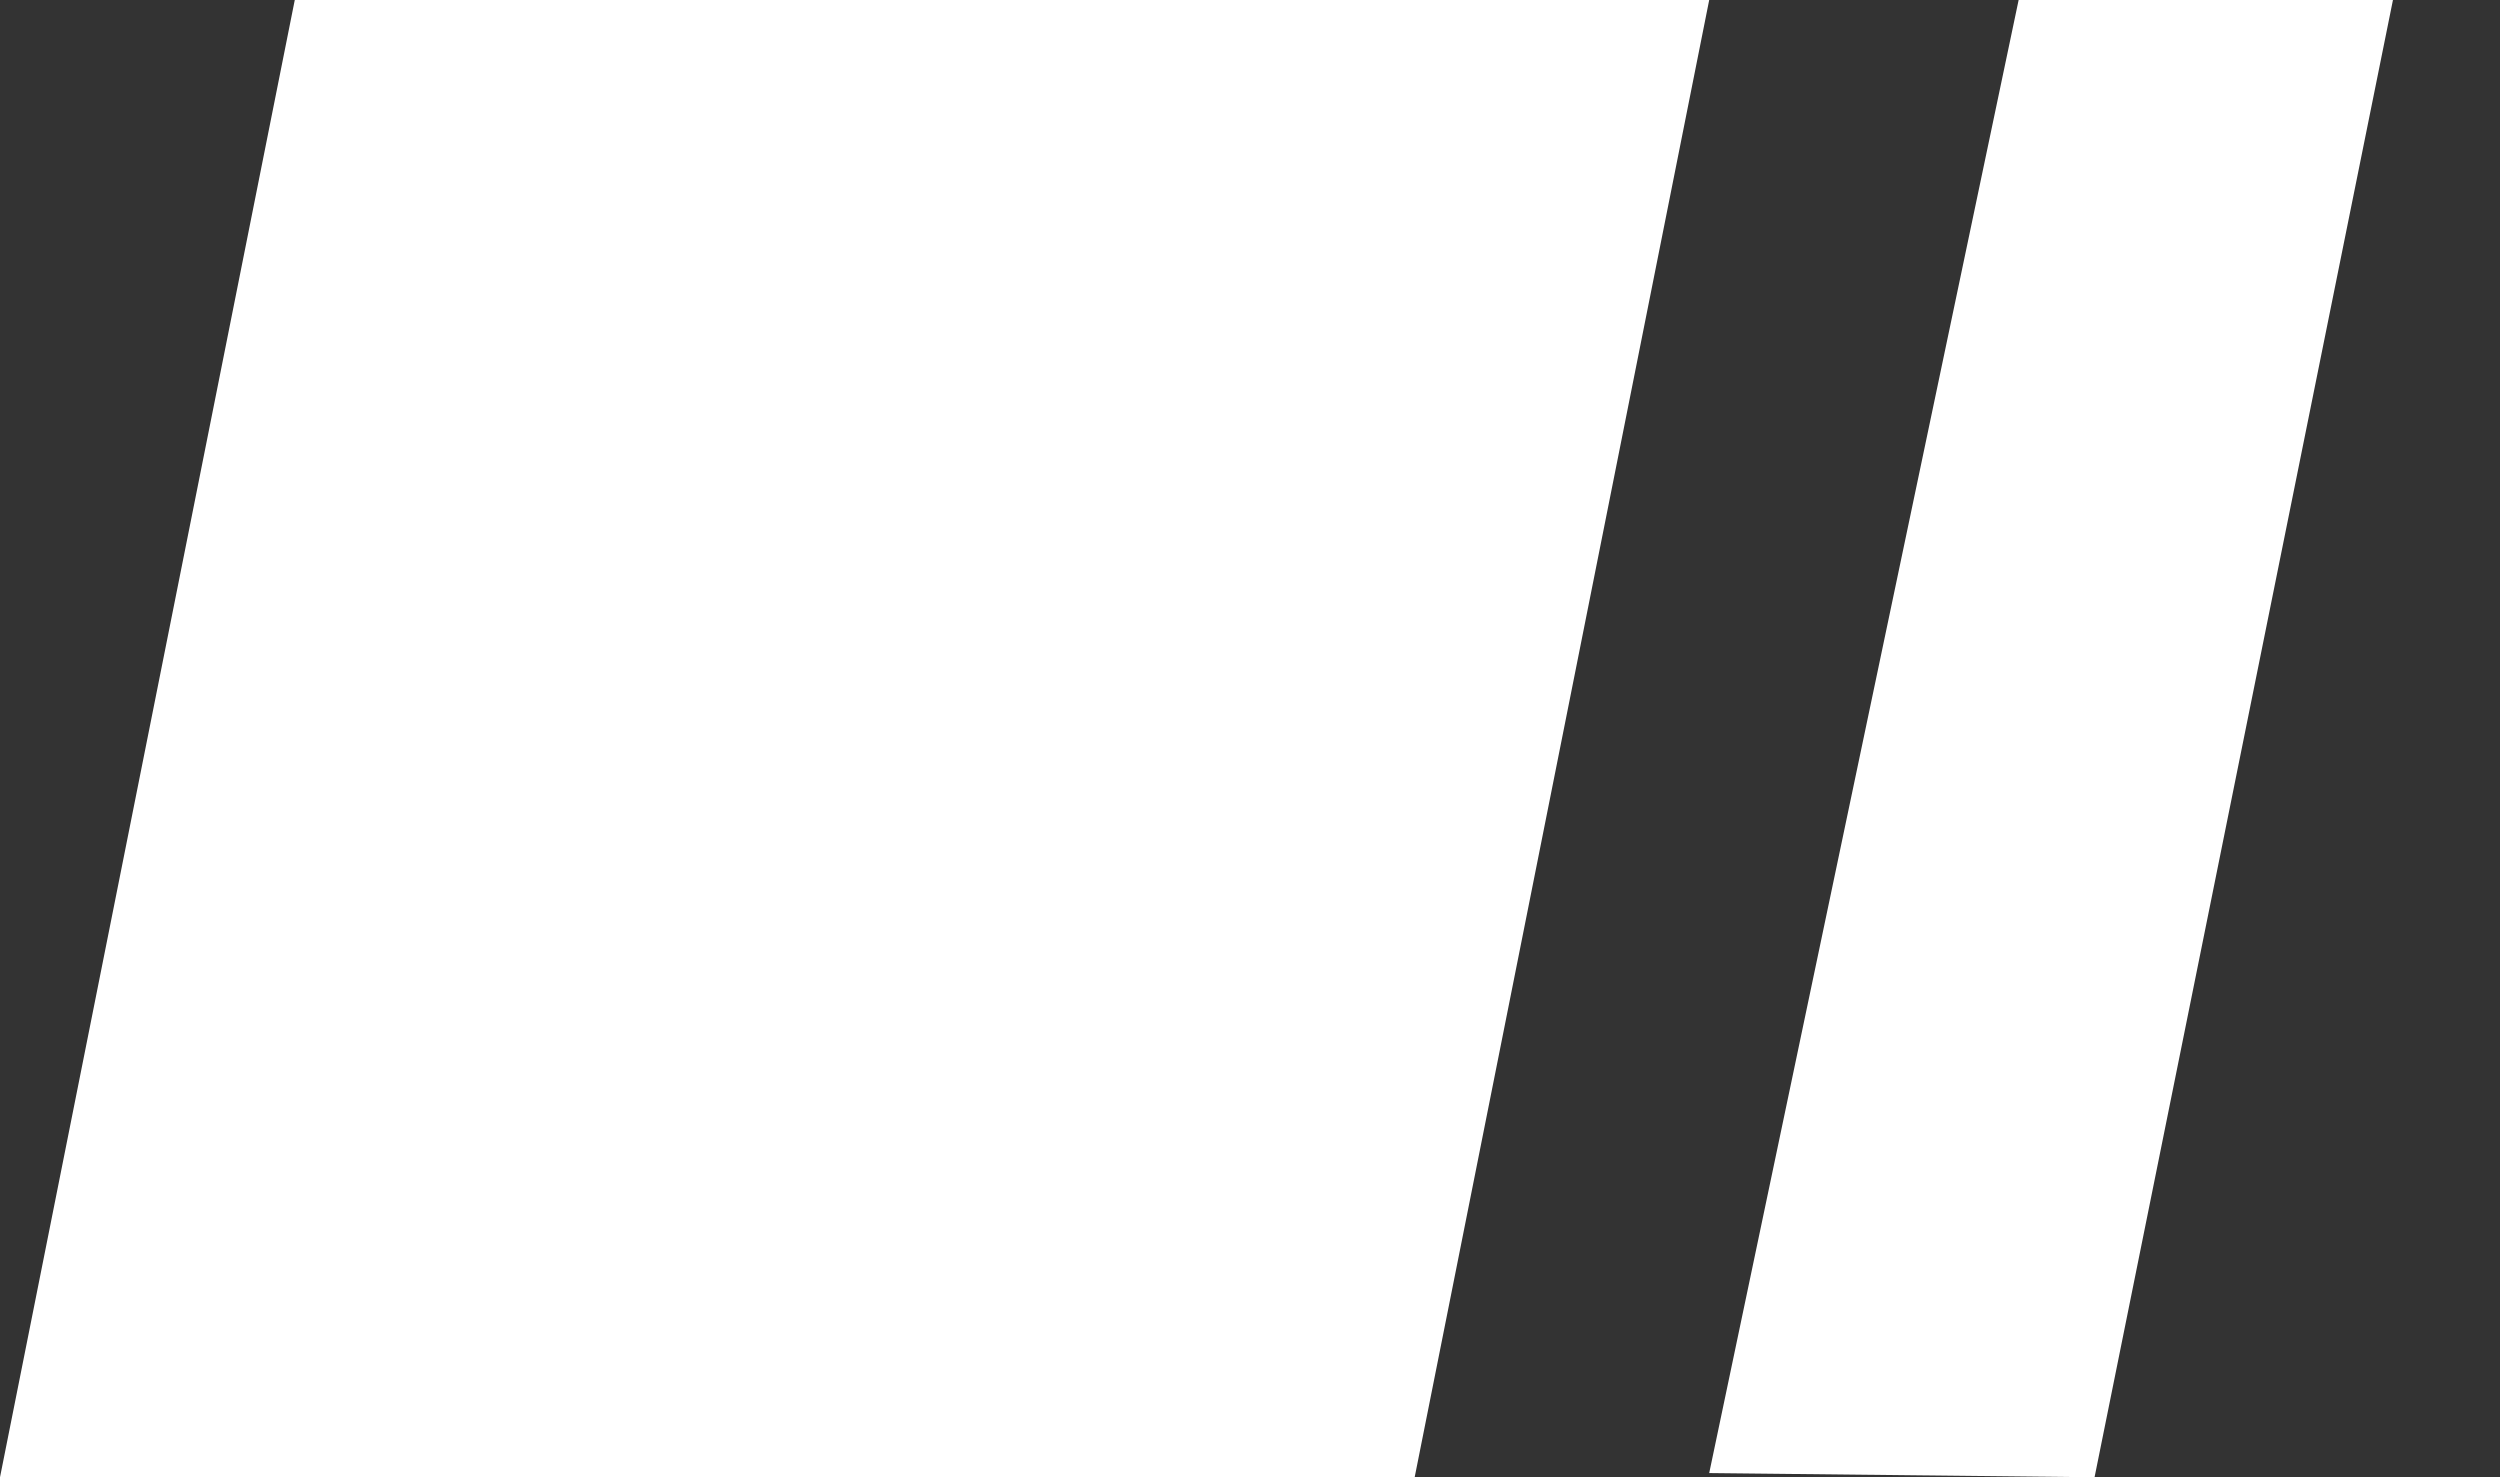
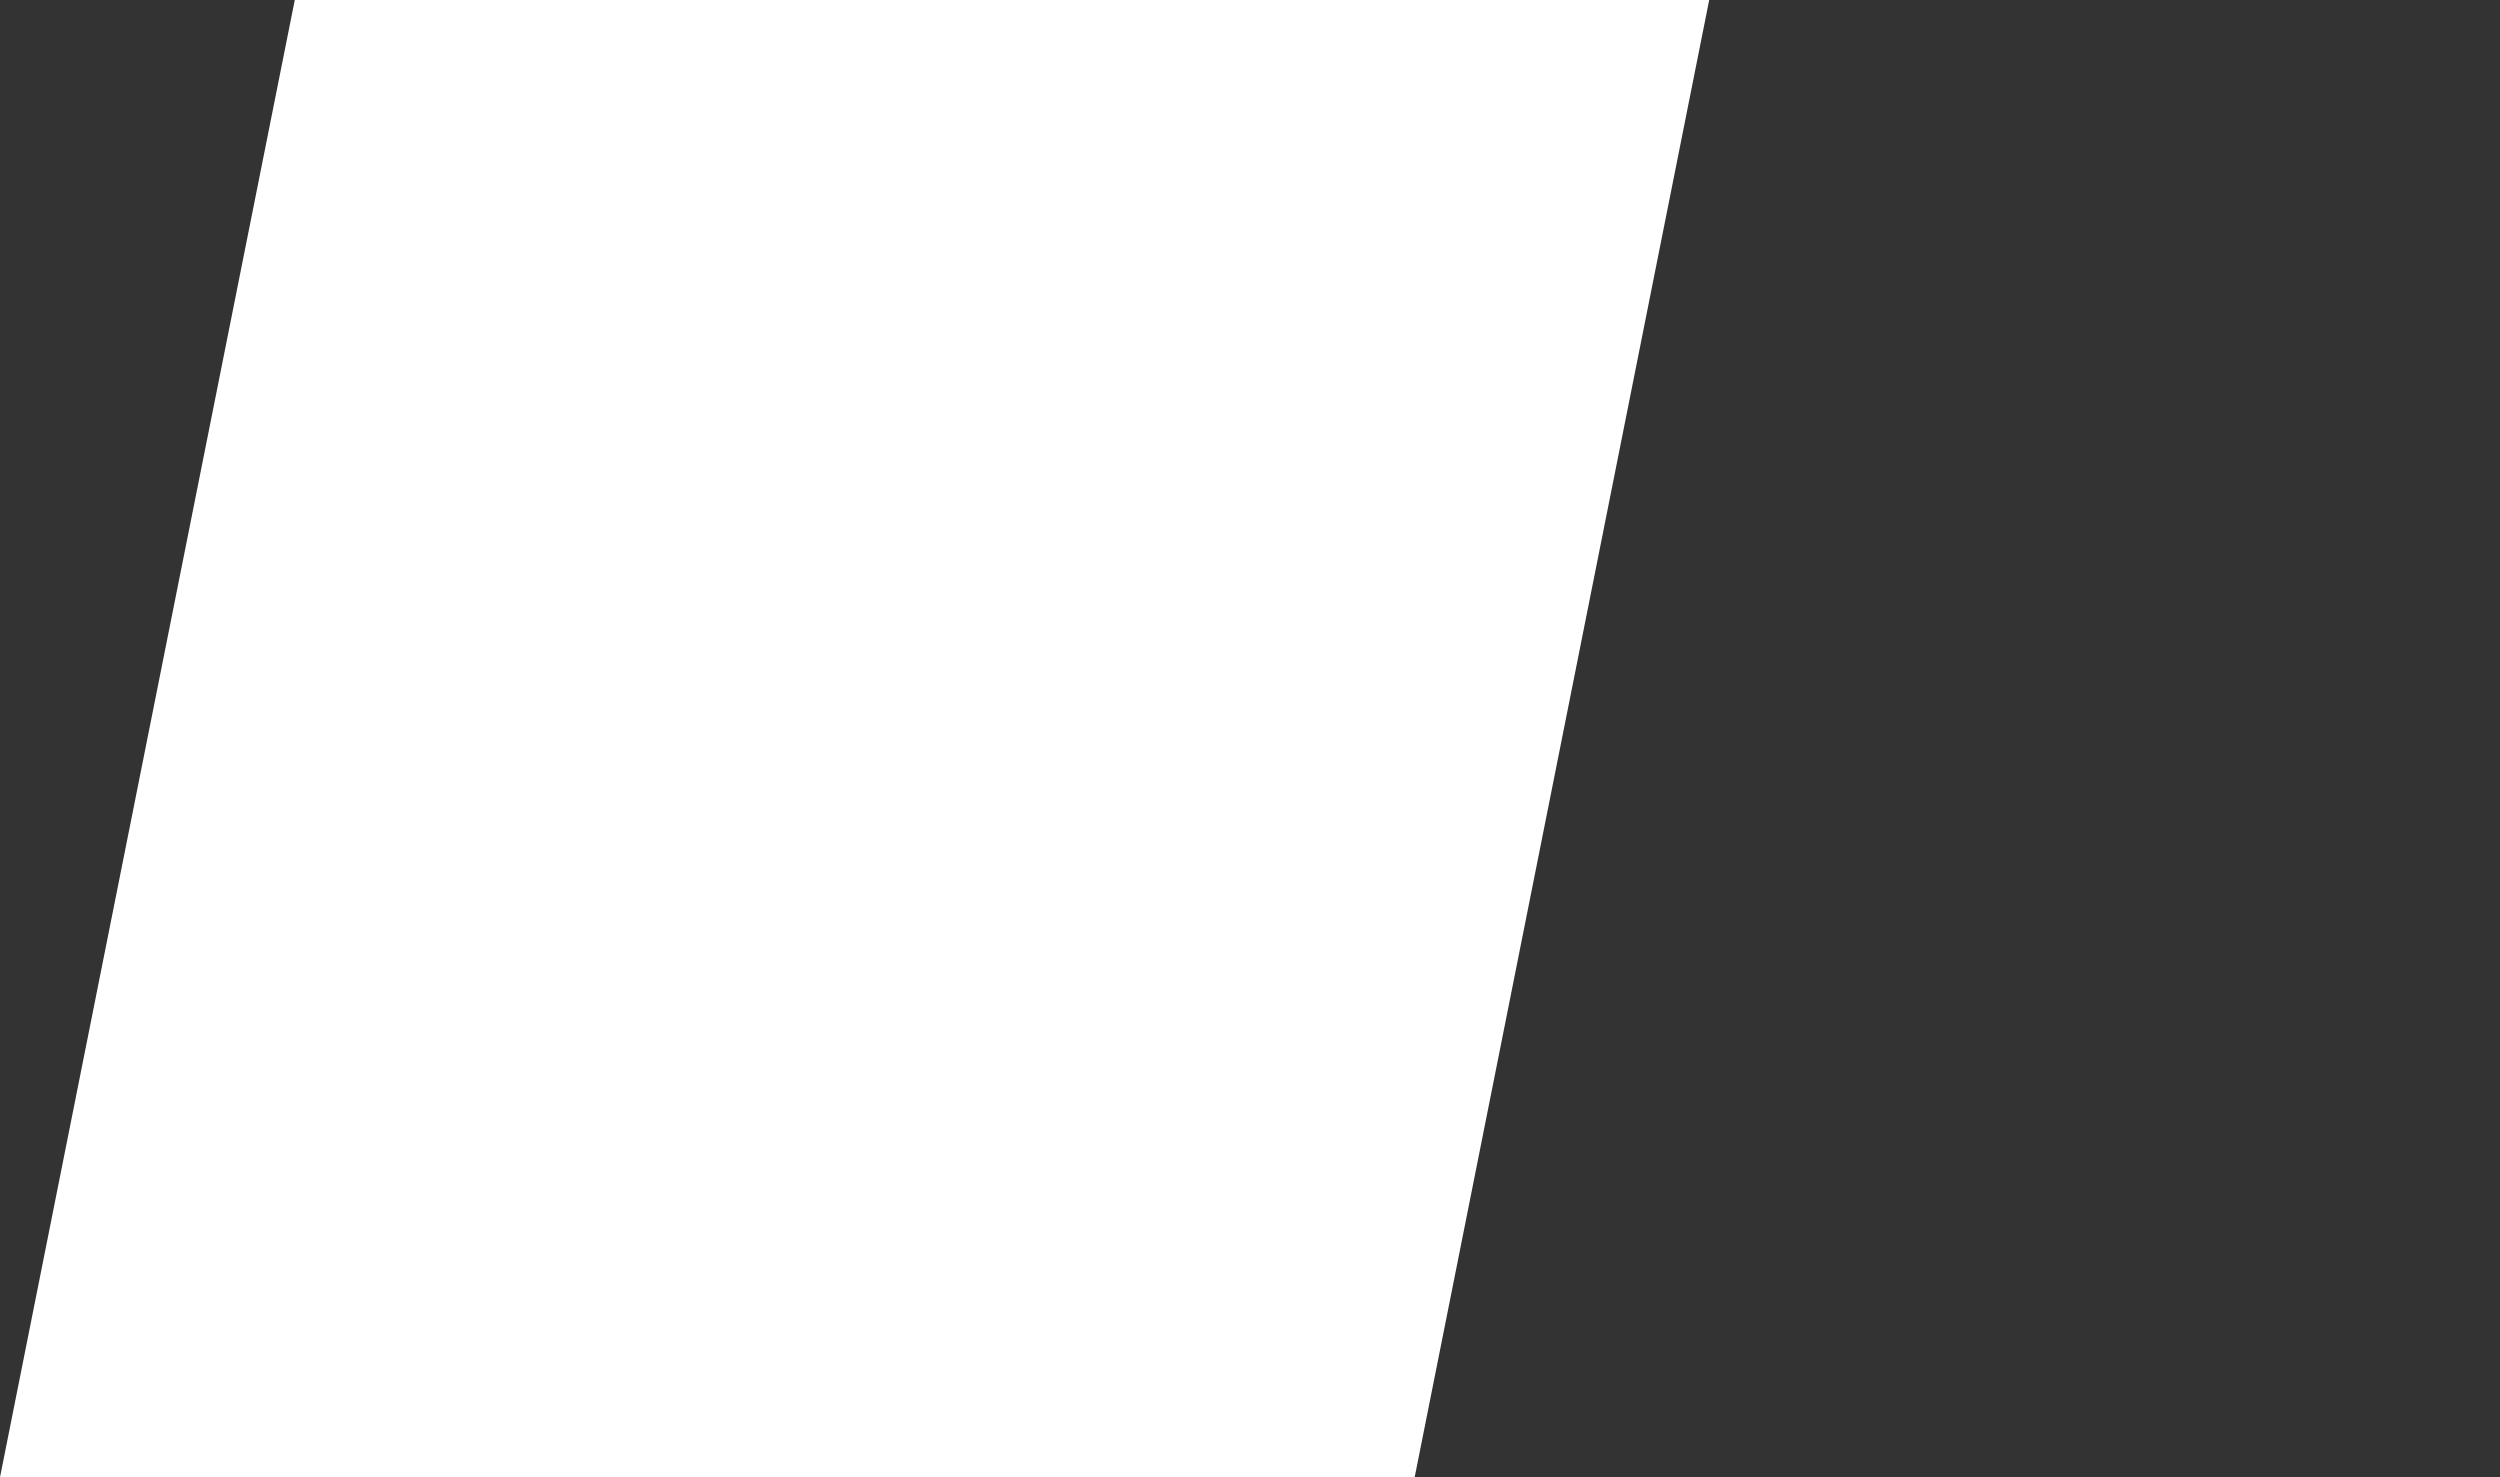
<svg xmlns="http://www.w3.org/2000/svg" width="22" height="13" viewBox="0 0 22 13" fill="none">
  <rect x="0" y="0" width="22" height="13" fill="#333333" stroke="none" />
-   <path d="M17.764 0L21.058 0L18.432 13L15.041 12.963L17.764 0Z" fill="white" />
  <path d="M2.594 0L15.041 0L12.449 13L0 13L2.594 0Z" fill="white" />
</svg>